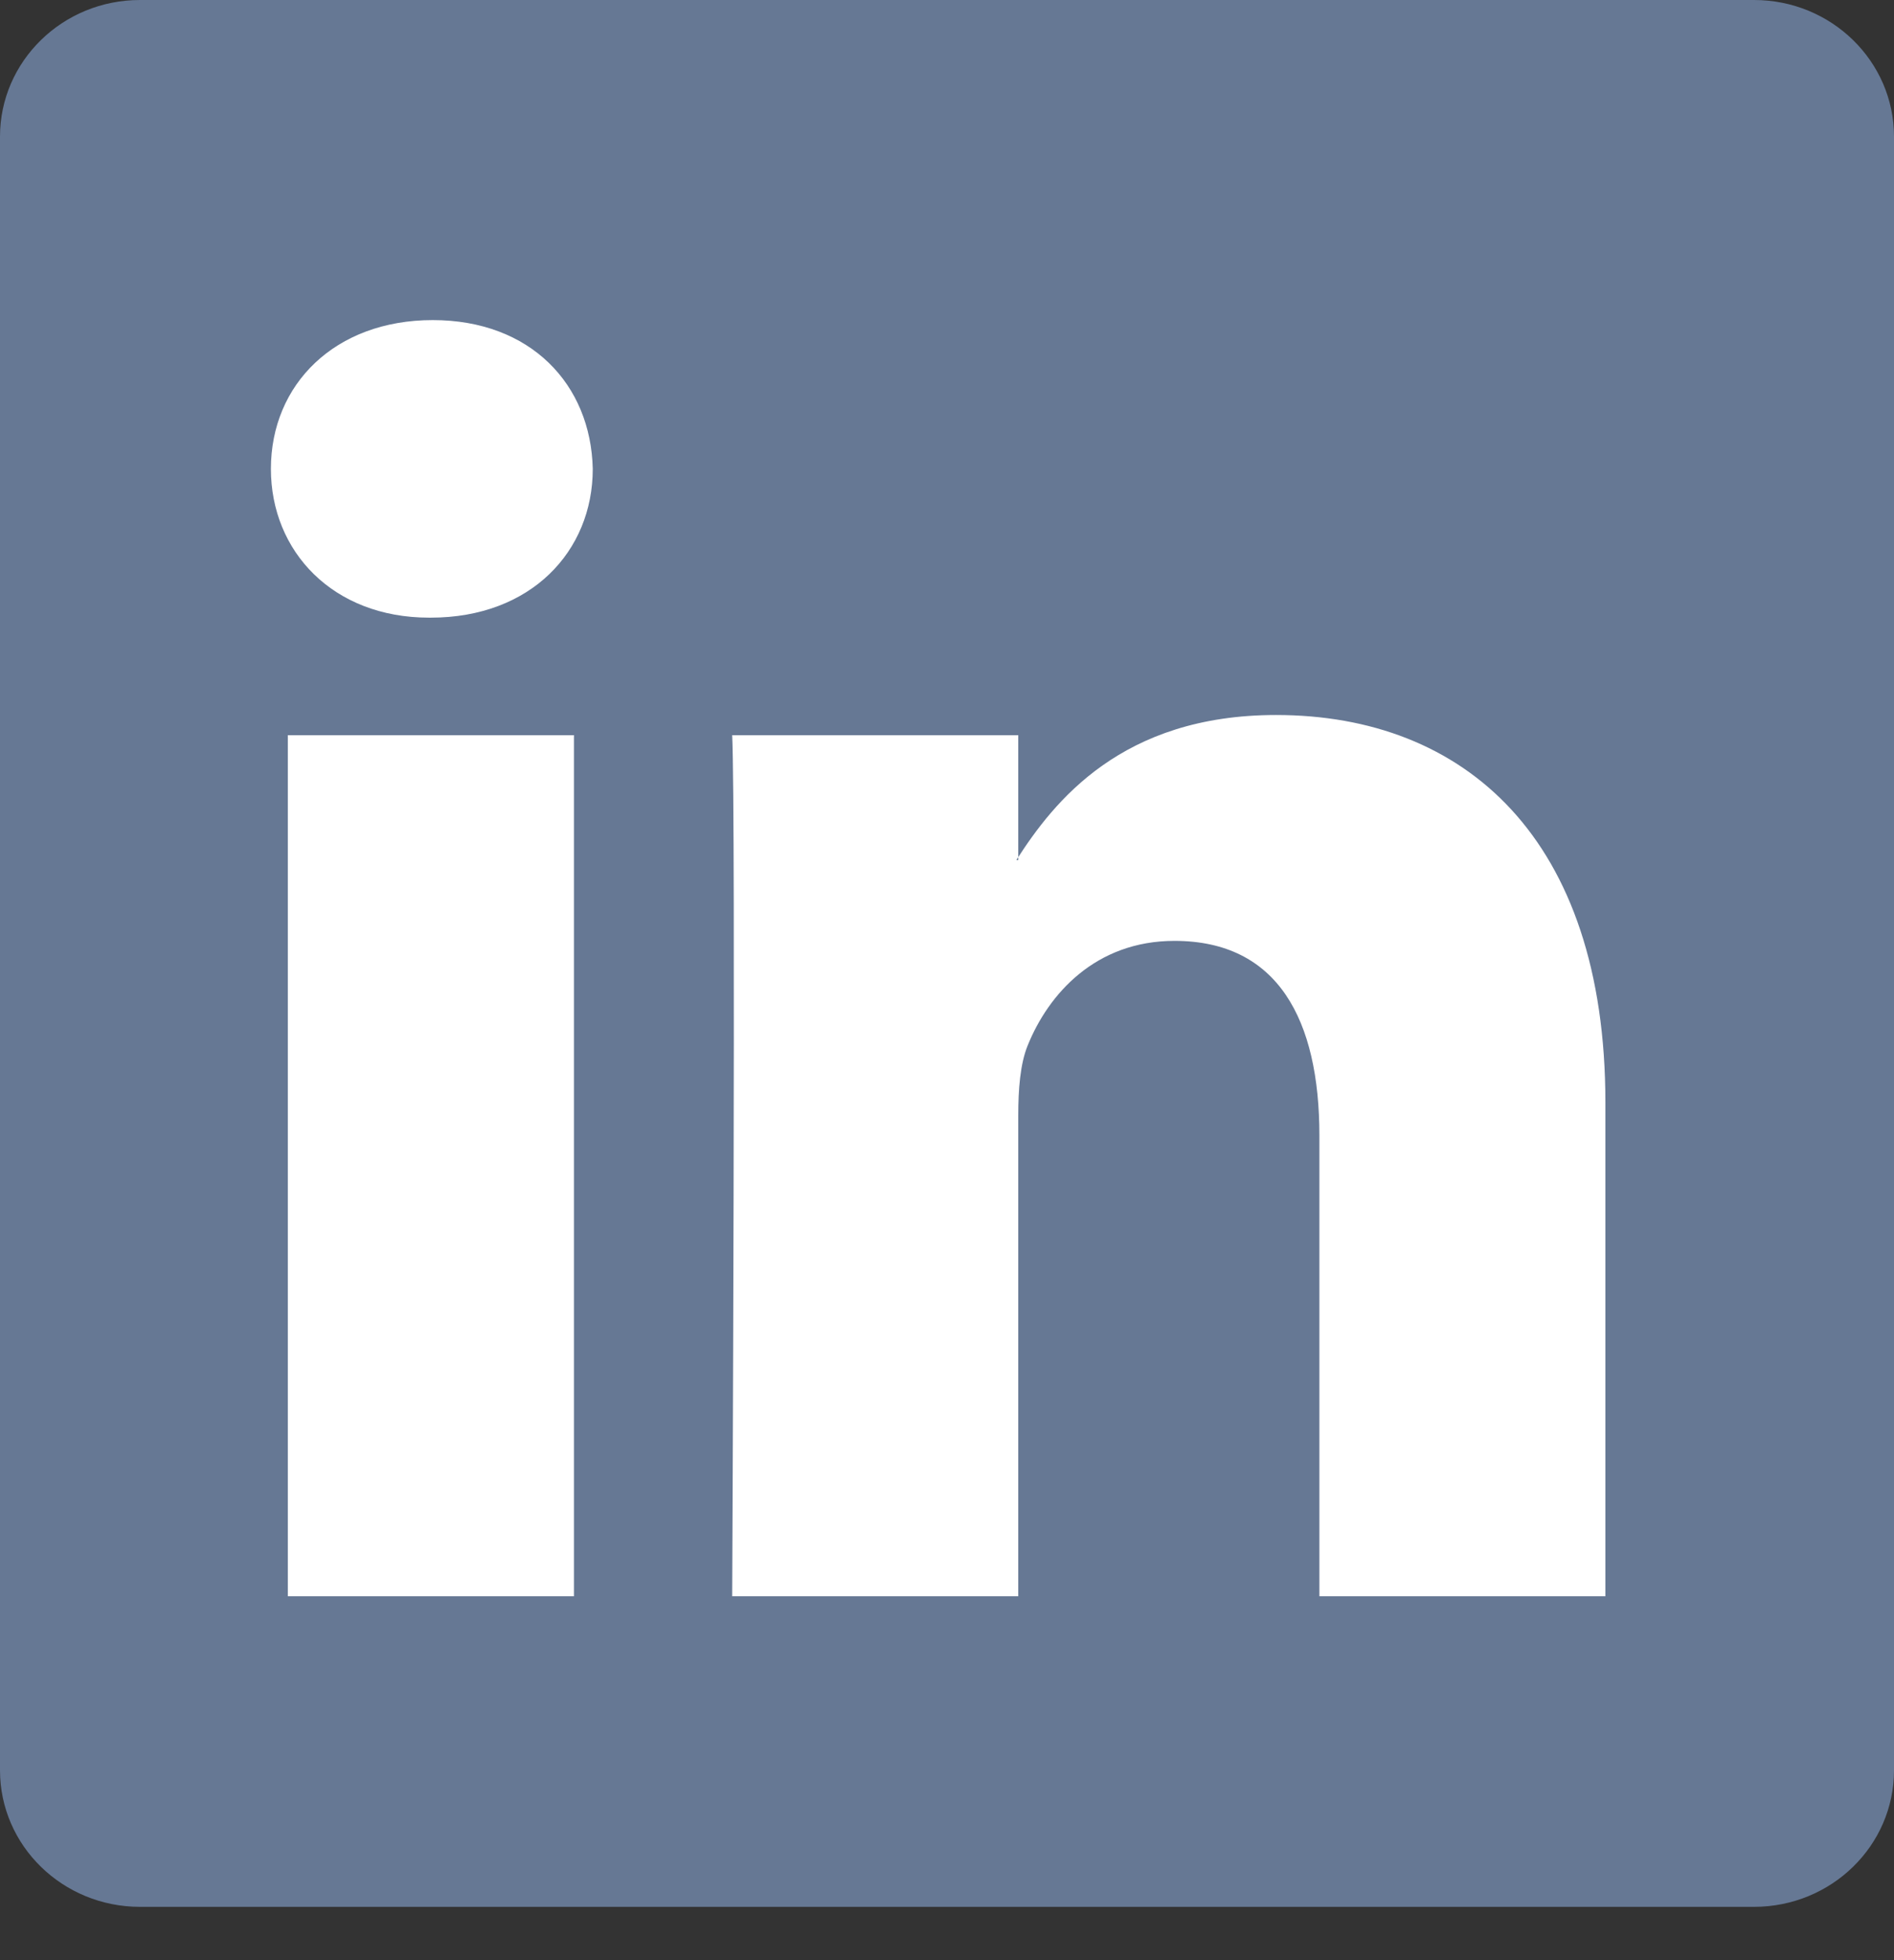
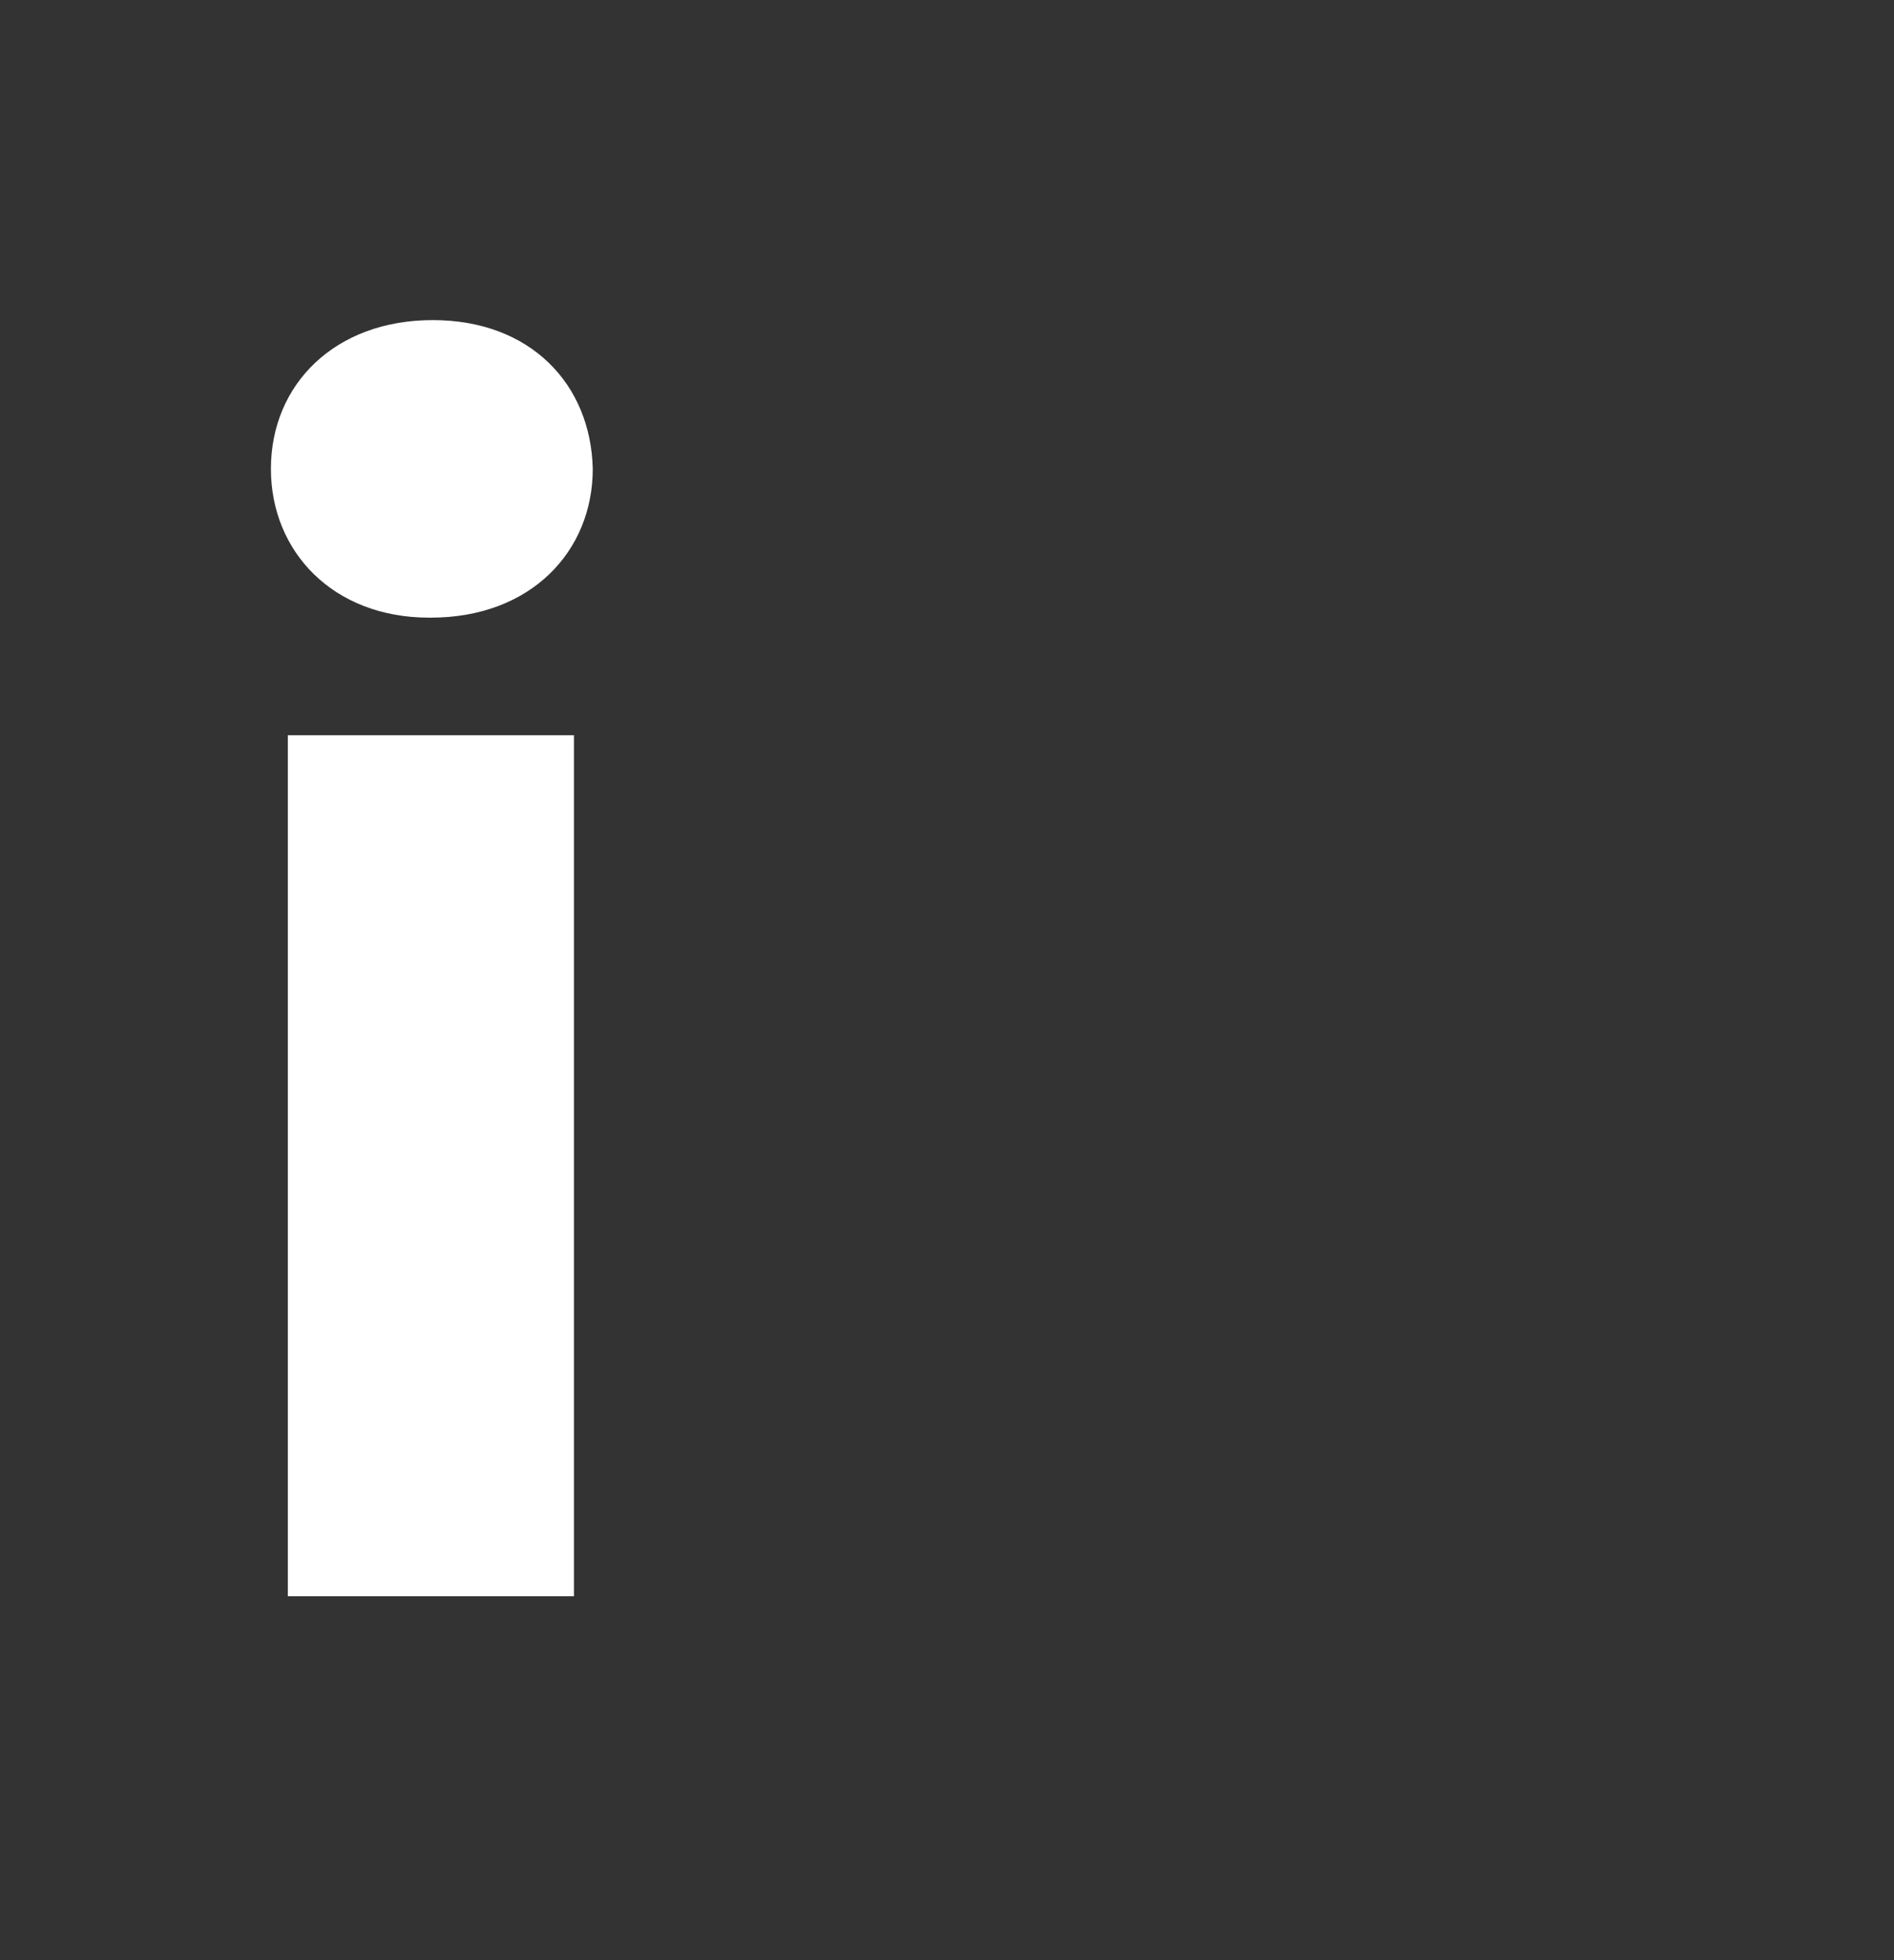
<svg xmlns="http://www.w3.org/2000/svg" width="29.0" height="30.0" preserveAspectRatio="xMinYMin meet" viewBox="0 0 29 30" version="1.0" fill-rule="evenodd">
  <rect x="0" y="0" width="29" height="30" fill="#333333" stroke="none" />
  <title>...</title>
  <desc>...</desc>
  <g id="group" transform="scale(1,-1) translate(0,-30)" clip="0 0 29 30">
    <g transform="">
      <g transform=" matrix(1,0,0,-1,0,30)">
        <g transform="">
-           <path d="M 0 2.091 C 0 0.937 0.959 0 2.143 0 L 26.857 0 C 28.041 0 29 0.937 29 2.091 L 29 27.094 C 29 28.248 28.041 29.184 26.857 29.184 L 2.143 29.184 C 0.959 29.184 0 28.248 0 27.094 L 0 2.091 Z " style="stroke: none; stroke-linecap: butt; stroke-width: 1; fill: rgb(40%,47%,58%); fill-rule: evenodd;" />
-         </g>
+           </g>
        <g transform="">
          <path d="M 8.788 24.43 L 8.788 11.252 L 4.407 11.252 L 4.407 24.43 L 8.788 24.43 Z M 6.597 9.453 C 8.125 9.453 9.076 8.441 9.076 7.176 C 9.047 5.883 8.125 4.899 6.626 4.899 C 5.128 4.899 4.148 5.883 4.148 7.176 C 4.148 8.441 5.099 9.453 6.569 9.453 L 6.597 9.453 Z " style="stroke: none; stroke-linecap: butt; stroke-width: 1; fill: rgb(100%,100%,100%); fill-rule: evenodd;" />
        </g>
        <g transform="">
-           <path d="M 11.211 24.43 L 15.591 24.43 L 15.591 17.071 C 15.591 16.677 15.62 16.284 15.735 16.002 C 16.052 15.215 16.773 14.4 17.983 14.4 C 19.568 14.4 20.202 15.609 20.202 17.38 L 20.202 24.43 L 24.581 24.43 L 24.581 16.874 C 24.581 12.826 22.421 10.943 19.539 10.943 C 17.176 10.943 16.138 12.264 15.562 13.163 L 15.591 13.163 L 15.591 11.252 L 11.211 11.252 C 11.268 12.489 11.211 24.43 11.211 24.43 Z " style="stroke: none; stroke-linecap: butt; stroke-width: 1; fill: rgb(100%,100%,100%); fill-rule: evenodd;" />
-         </g>
+           </g>
      </g>
    </g>
  </g>
</svg>